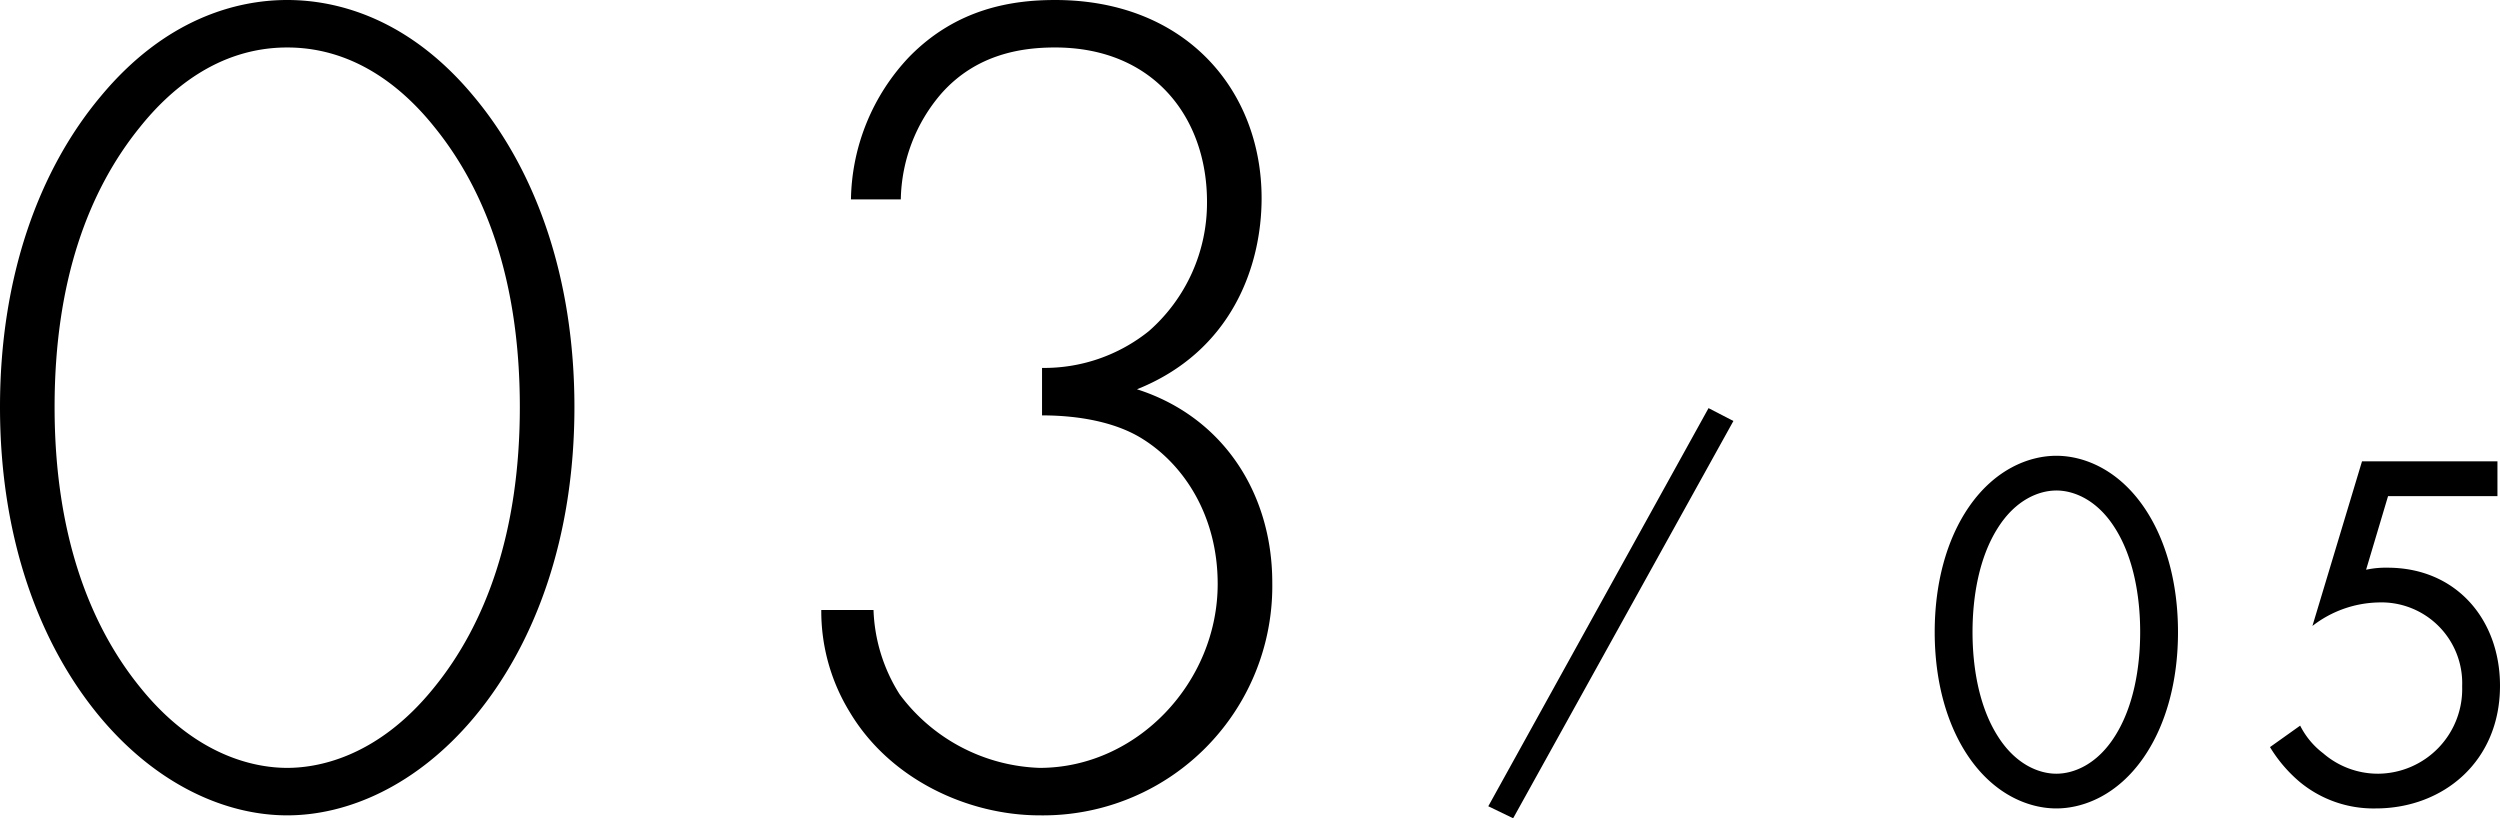
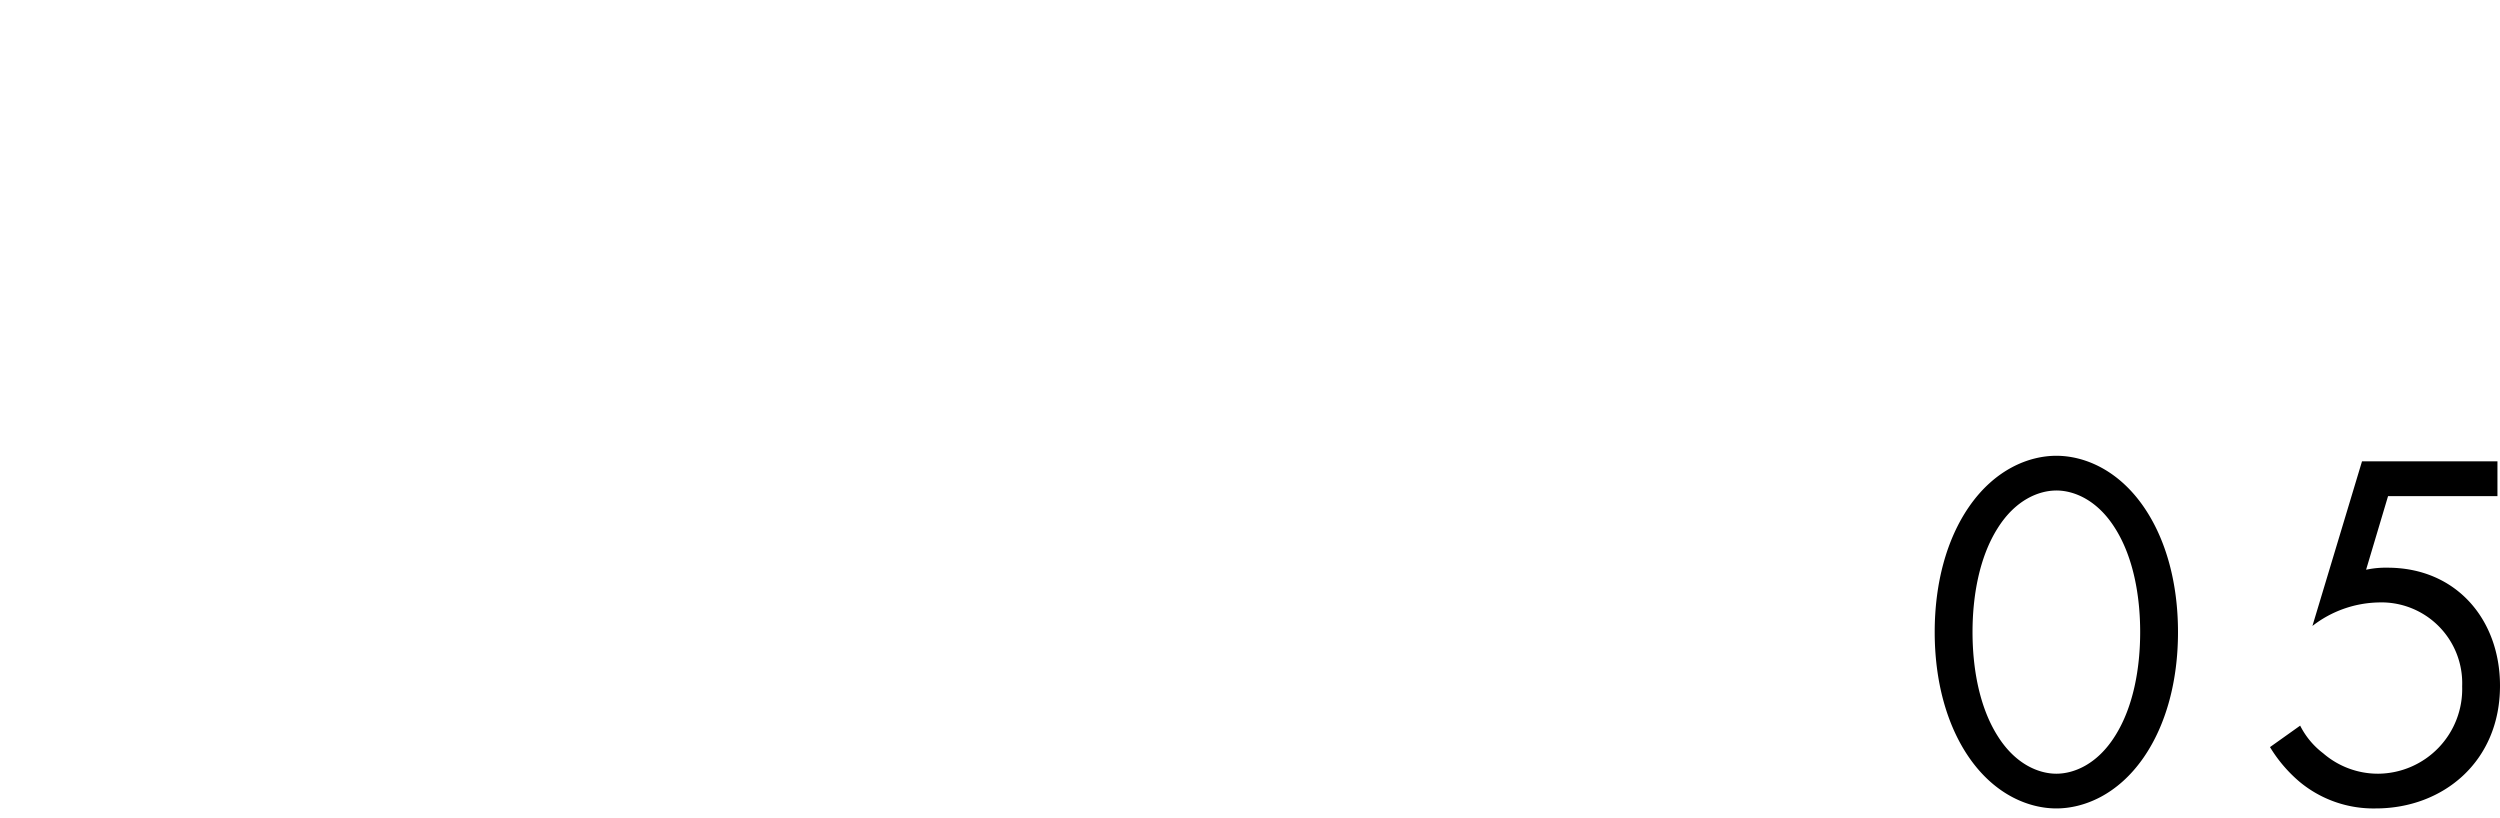
<svg xmlns="http://www.w3.org/2000/svg" width="288.584" height="94.456" viewBox="0 0 288.584 94.456">
  <g id="グループ_1700" data-name="グループ 1700" transform="translate(-185.384 -4179.388)">
    <g id="グループ_1613" data-name="グループ 1613" transform="translate(-772.808 3779.541)">
-       <path id="パス_1503" data-name="パス 1503" d="M1047.838,415.749l2.871,1.484-25.425,45.86-2.87-1.387Z" transform="translate(107.577 31.21)" />
-     </g>
-     <path id="パス_1613" data-name="パス 1613" d="M37.538-92.612c-5.891,0-14.111,2.192-21.509,11.1C8.9-73.021,4.384-60.691,4.384-45.621S8.9-18.221,16.029-9.727C22.605-1.918,30.551,1.507,37.538,1.507S52.471-1.918,59.047-9.727c7.124-8.494,11.645-20.824,11.645-35.894s-4.521-27.4-11.645-35.894C51.649-90.42,43.429-92.612,37.538-92.612Zm0,88.639c-3.151,0-10.275-.959-16.988-9.316-5.891-7.261-9.864-17.81-9.864-32.332,0-14.659,3.973-25.071,9.864-32.332,3.288-4.11,8.9-9.179,16.988-9.179s13.7,5.069,16.988,9.179c5.891,7.261,9.864,17.673,9.864,32.332,0,14.522-3.973,25.071-9.864,32.332C47.813-4.932,40.689-3.973,37.538-3.973Zm61.65-18.221a22.239,22.239,0,0,0,3.288,11.782c4.658,7.809,13.7,11.919,21.92,11.919a26.466,26.466,0,0,0,26.852-26.852c0-10.412-5.754-19.18-15.618-22.331,10.96-4.384,14.385-14.248,14.385-22.057,0-12.467-8.768-22.879-23.838-22.879-4.932,0-11.371.959-16.851,6.576a24.44,24.44,0,0,0-6.713,16.44h5.754a19.2,19.2,0,0,1,4.658-12.193c4.11-4.658,9.453-5.343,13.152-5.343,11.371,0,17.536,8.083,17.536,17.81A19.685,19.685,0,0,1,137-54.389a19.29,19.29,0,0,1-12.33,4.247v5.48c4.384,0,8.631.822,11.645,2.74,4.795,3.014,8.631,8.905,8.631,16.714,0,11.371-9.316,21.235-20.55,21.235a20.979,20.979,0,0,1-16.166-8.494,19.39,19.39,0,0,1-3.014-9.727Z" transform="translate(181 4272)" />
+       </g>
    <path id="パス_1614" data-name="パス 1614" d="M16.756.708c3.127,0,7.08-1.534,10.089-5.9,2.6-3.776,3.953-8.85,3.953-14.455S29.441-30.326,26.845-34.1C23.836-38.468,19.883-40,16.756-40s-7.08,1.534-10.089,5.9c-2.6,3.776-3.953,8.85-3.953,14.455S4.071-8.968,6.667-5.192C9.676-.826,13.629.708,16.756.708Zm0-36.7c2.006,0,4.72,1.062,6.785,4.366,2.124,3.363,2.891,7.847,2.891,11.977s-.767,8.614-2.891,11.977C21.476-4.366,18.762-3.3,16.756-3.3S12.036-4.366,9.971-7.67C7.847-11.033,7.08-15.517,7.08-19.647s.767-8.614,2.891-11.977C12.036-34.928,14.75-35.99,16.756-35.99Zm50.917-3.363H52.038l-5.723,19a12.849,12.849,0,0,1,7.611-2.714A9.327,9.327,0,0,1,63.6-13.393,9.777,9.777,0,0,1,53.926-3.3a9.655,9.655,0,0,1-6.372-2.36A9.153,9.153,0,0,1,44.9-8.85L41.418-6.372A16.38,16.38,0,0,0,44.84-2.36,13.339,13.339,0,0,0,53.631.708c7.729,0,14.337-5.369,14.337-14.16,0-7.67-5.074-13.629-12.98-13.629a10.714,10.714,0,0,0-2.478.236l2.537-8.5H67.673Z" transform="translate(406 4272)" />
  </g>
</svg>